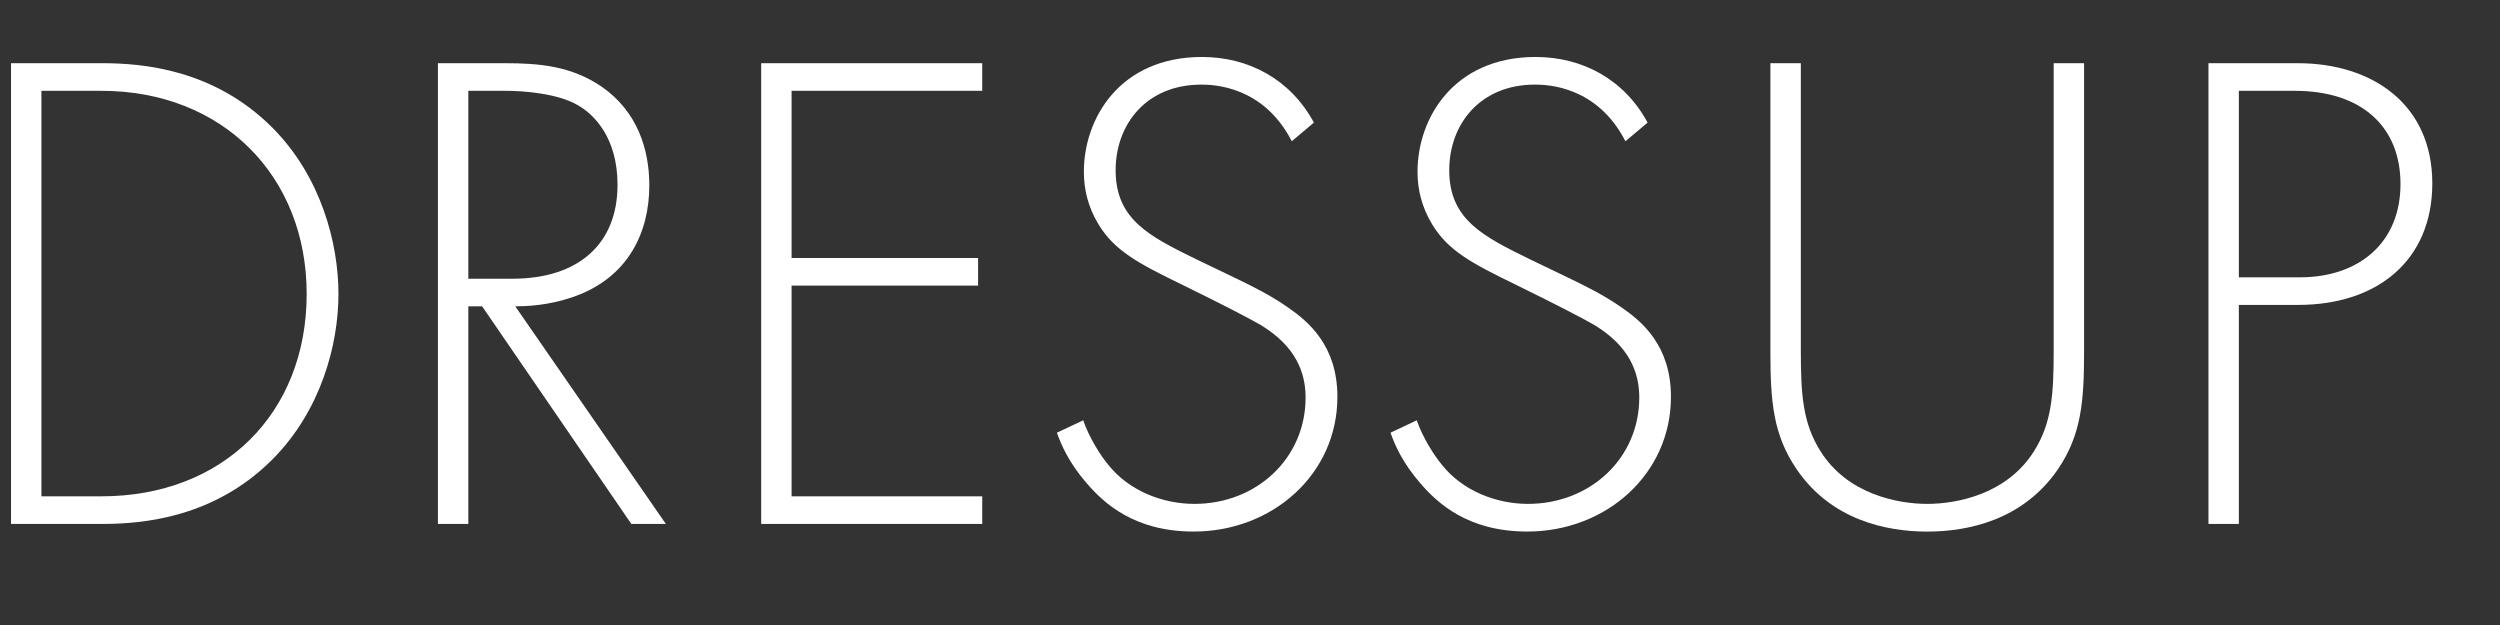
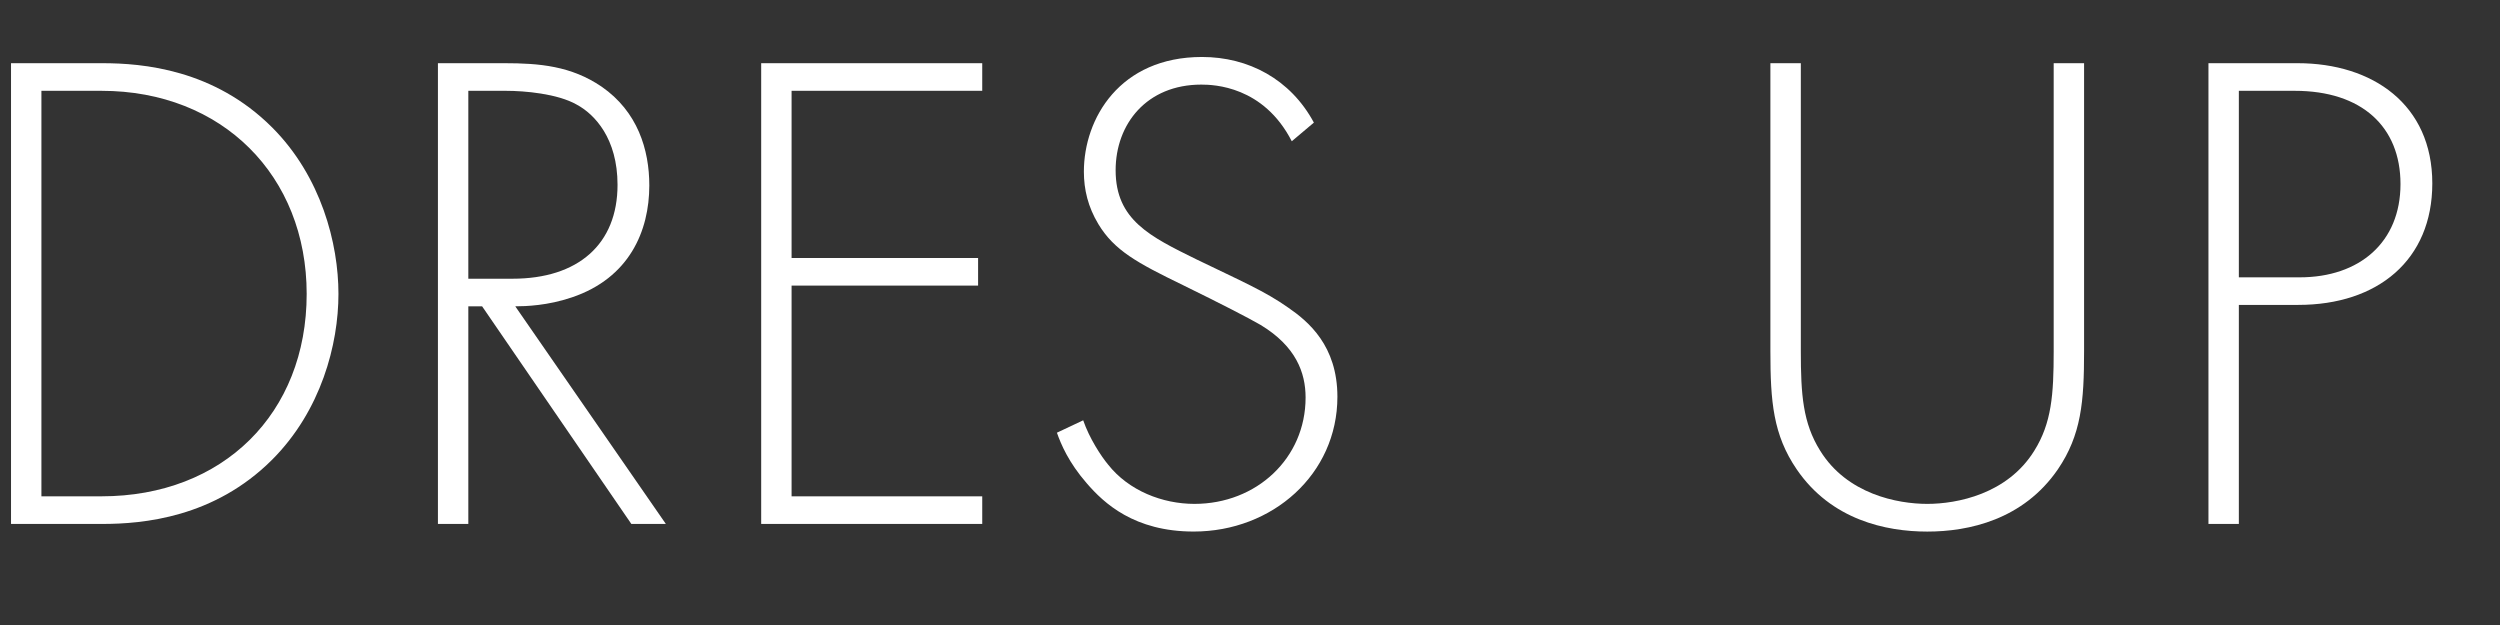
<svg xmlns="http://www.w3.org/2000/svg" version="1.1" id="レイヤー_1" width="76" height="19" viewBox="0 0 76 19" style="overflow:visible;enable-background:new 0 0 76 19;" xml:space="preserve">
  <rect x="0" y="0" width="76" height="19" fill="#333333" stroke="none" />
  <g>
    <path style="fill:#FFFFFF;" d="M0.335,15.928V1.921h2.772c1.238,0,3.401,0.188,5.166,1.953c1.49,1.491,2.016,3.527,2.016,5.061   c0,1.532-0.525,3.547-2.016,5.04c-1.765,1.764-3.928,1.953-5.166,1.953H0.335z M1.259,15.088h1.827   c3.696,0,6.237-2.521,6.237-6.153c0-3.591-2.563-6.174-6.237-6.174H1.259V15.088z" />
    <path style="fill:#FFFFFF;" d="M19.193,15.928l-4.536-6.615h-0.42v6.615h-0.924V1.921h2.016c1.071,0,2.037,0.084,2.961,0.714   c1.092,0.756,1.449,1.911,1.449,3.003c0,1.386-0.609,2.814-2.353,3.402c-0.734,0.251-1.406,0.272-1.722,0.272l4.578,6.616H19.193   L19.193,15.928z M14.237,8.473h1.344c1.995,0,3.192-1.05,3.192-2.855c0-1.407-0.693-2.143-1.239-2.437   c-0.588-0.336-1.596-0.42-2.143-0.42h-1.154V8.473z" />
    <path style="fill:#FFFFFF;" d="M29.86,2.761h-5.796v5.082h5.67v0.84h-5.67v6.405h5.796v0.84h-6.72V1.921h6.72V2.761z" />
    <path style="fill:#FFFFFF;" d="M39.27,4.294c-0.861-1.68-2.374-1.722-2.751-1.722c-1.659,0-2.604,1.196-2.604,2.604   c0,1.512,1.05,2.016,2.457,2.709c1.387,0.672,2.08,0.966,2.793,1.469c0.609,0.42,1.492,1.156,1.492,2.708   c0,2.354-1.975,4.097-4.369,4.097c-1.806,0-2.729-0.861-3.255-1.472c-0.546-0.629-0.777-1.176-0.903-1.533l0.799-0.377   c0.188,0.548,0.546,1.093,0.756,1.345c0.63,0.799,1.659,1.196,2.625,1.196c1.891,0,3.38-1.387,3.38-3.233   c0-0.756-0.293-1.556-1.364-2.205c-0.398-0.23-1.217-0.65-2.373-1.217c-1.386-0.672-2.079-1.051-2.562-1.849   c-0.315-0.524-0.441-1.05-0.441-1.596c0-1.617,1.092-3.486,3.591-3.486c1.408,0,2.688,0.672,3.401,1.995L39.27,4.294z" />
-     <path style="fill:#FFFFFF;" d="M49.413,4.294c-0.861-1.68-2.373-1.722-2.752-1.722c-1.658,0-2.604,1.196-2.604,2.604   c0,1.512,1.049,2.016,2.457,2.709c1.385,0.672,2.078,0.966,2.793,1.469c0.609,0.42,1.49,1.156,1.49,2.708   c0,2.354-1.975,4.097-4.367,4.097c-1.807,0-2.729-0.861-3.256-1.472c-0.545-0.629-0.777-1.176-0.902-1.533l0.797-0.377   c0.189,0.548,0.548,1.093,0.759,1.345c0.629,0.799,1.657,1.196,2.623,1.196c1.891,0,3.383-1.387,3.383-3.233   c0-0.756-0.295-1.556-1.365-2.205c-0.399-0.23-1.219-0.65-2.372-1.217c-1.388-0.672-2.08-1.051-2.563-1.849   c-0.314-0.524-0.441-1.05-0.441-1.596c0-1.617,1.093-3.486,3.593-3.486c1.405,0,2.688,0.672,3.401,1.995L49.413,4.294z" />
    <path style="fill:#FFFFFF;" d="M54.745,1.921v8.757c0,1.322,0.063,2.184,0.588,3.023c0.817,1.322,2.353,1.617,3.256,1.617   c0.902,0,2.437-0.295,3.254-1.617c0.525-0.84,0.589-1.701,0.589-3.023V1.921h0.924v8.757c0,1.533-0.084,2.541-0.797,3.59   c-1.052,1.533-2.709,1.892-3.97,1.892c-1.26,0-2.92-0.356-3.969-1.892c-0.716-1.049-0.8-2.057-0.8-3.59V1.921H54.745z" />
    <path style="fill:#FFFFFF;" d="M68.061,9.27v6.658h-0.924V1.921h2.709c2.288,0,4.096,1.26,4.096,3.654   c0,2.331-1.66,3.694-4.074,3.694L68.061,9.27L68.061,9.27z M68.061,8.431h1.848c1.828,0,3.066-1.071,3.066-2.835   c0-1.743-1.177-2.835-3.213-2.835h-1.701V8.431z" />
  </g>
</svg>